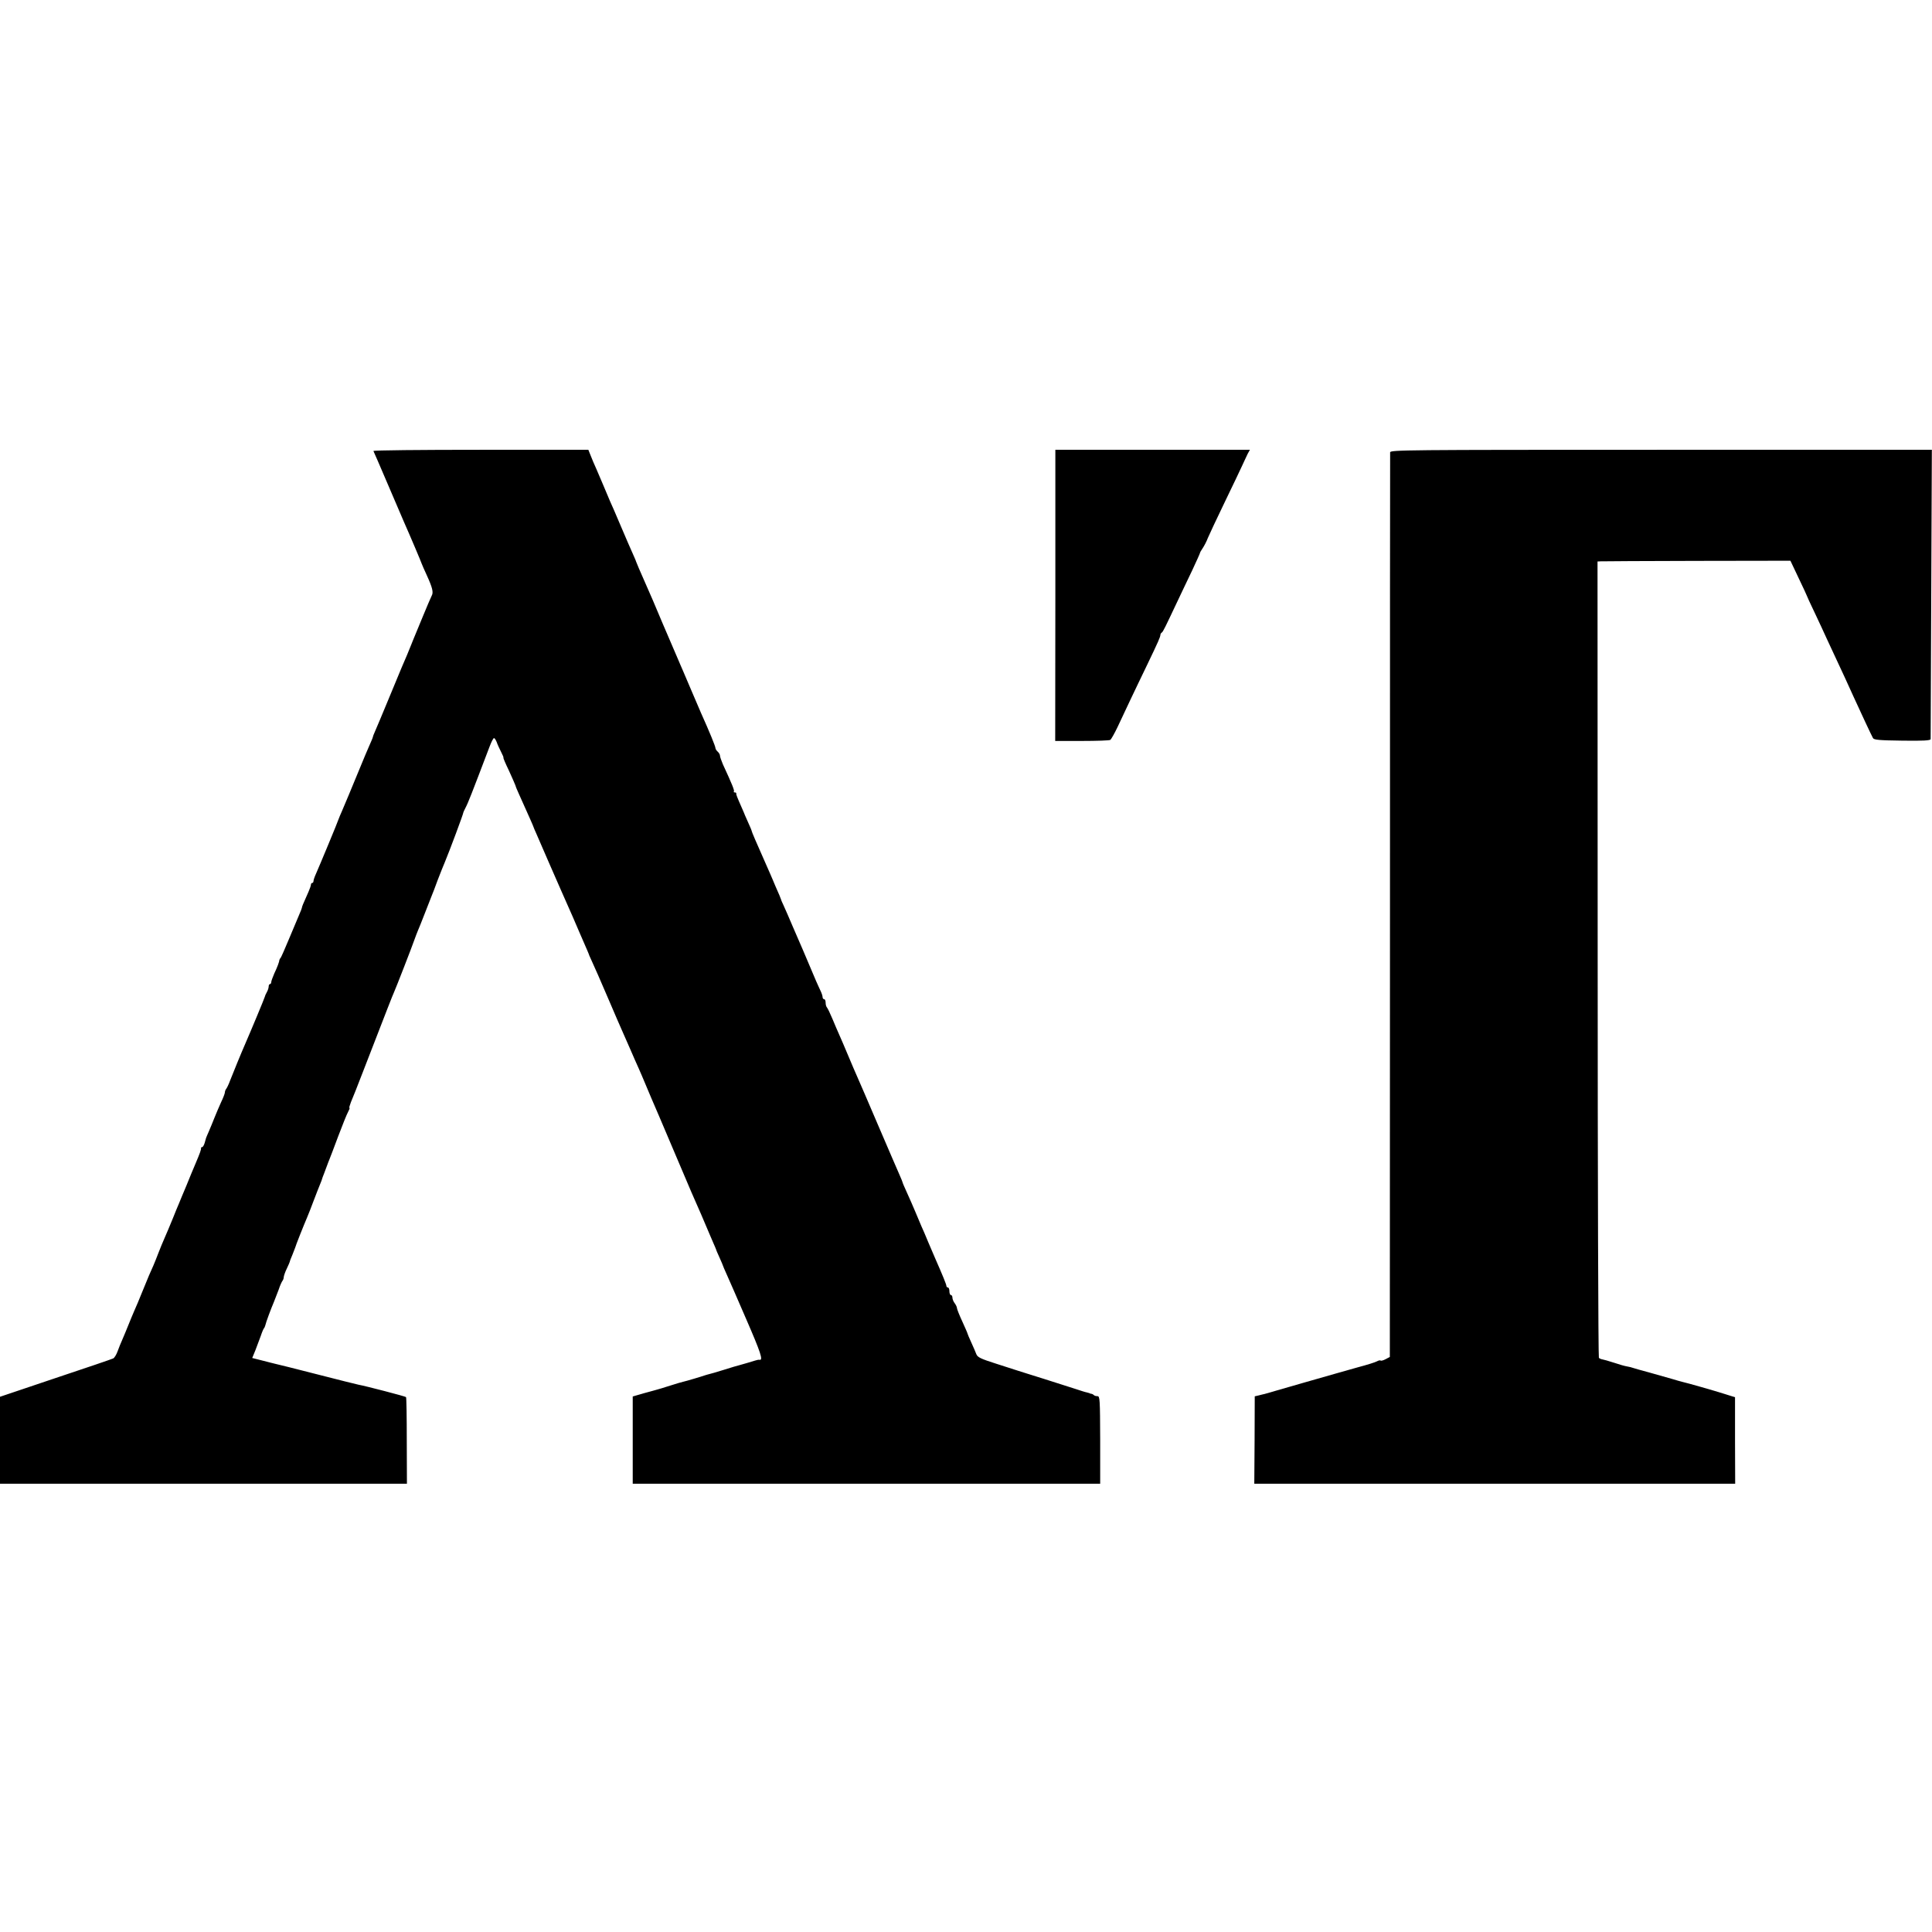
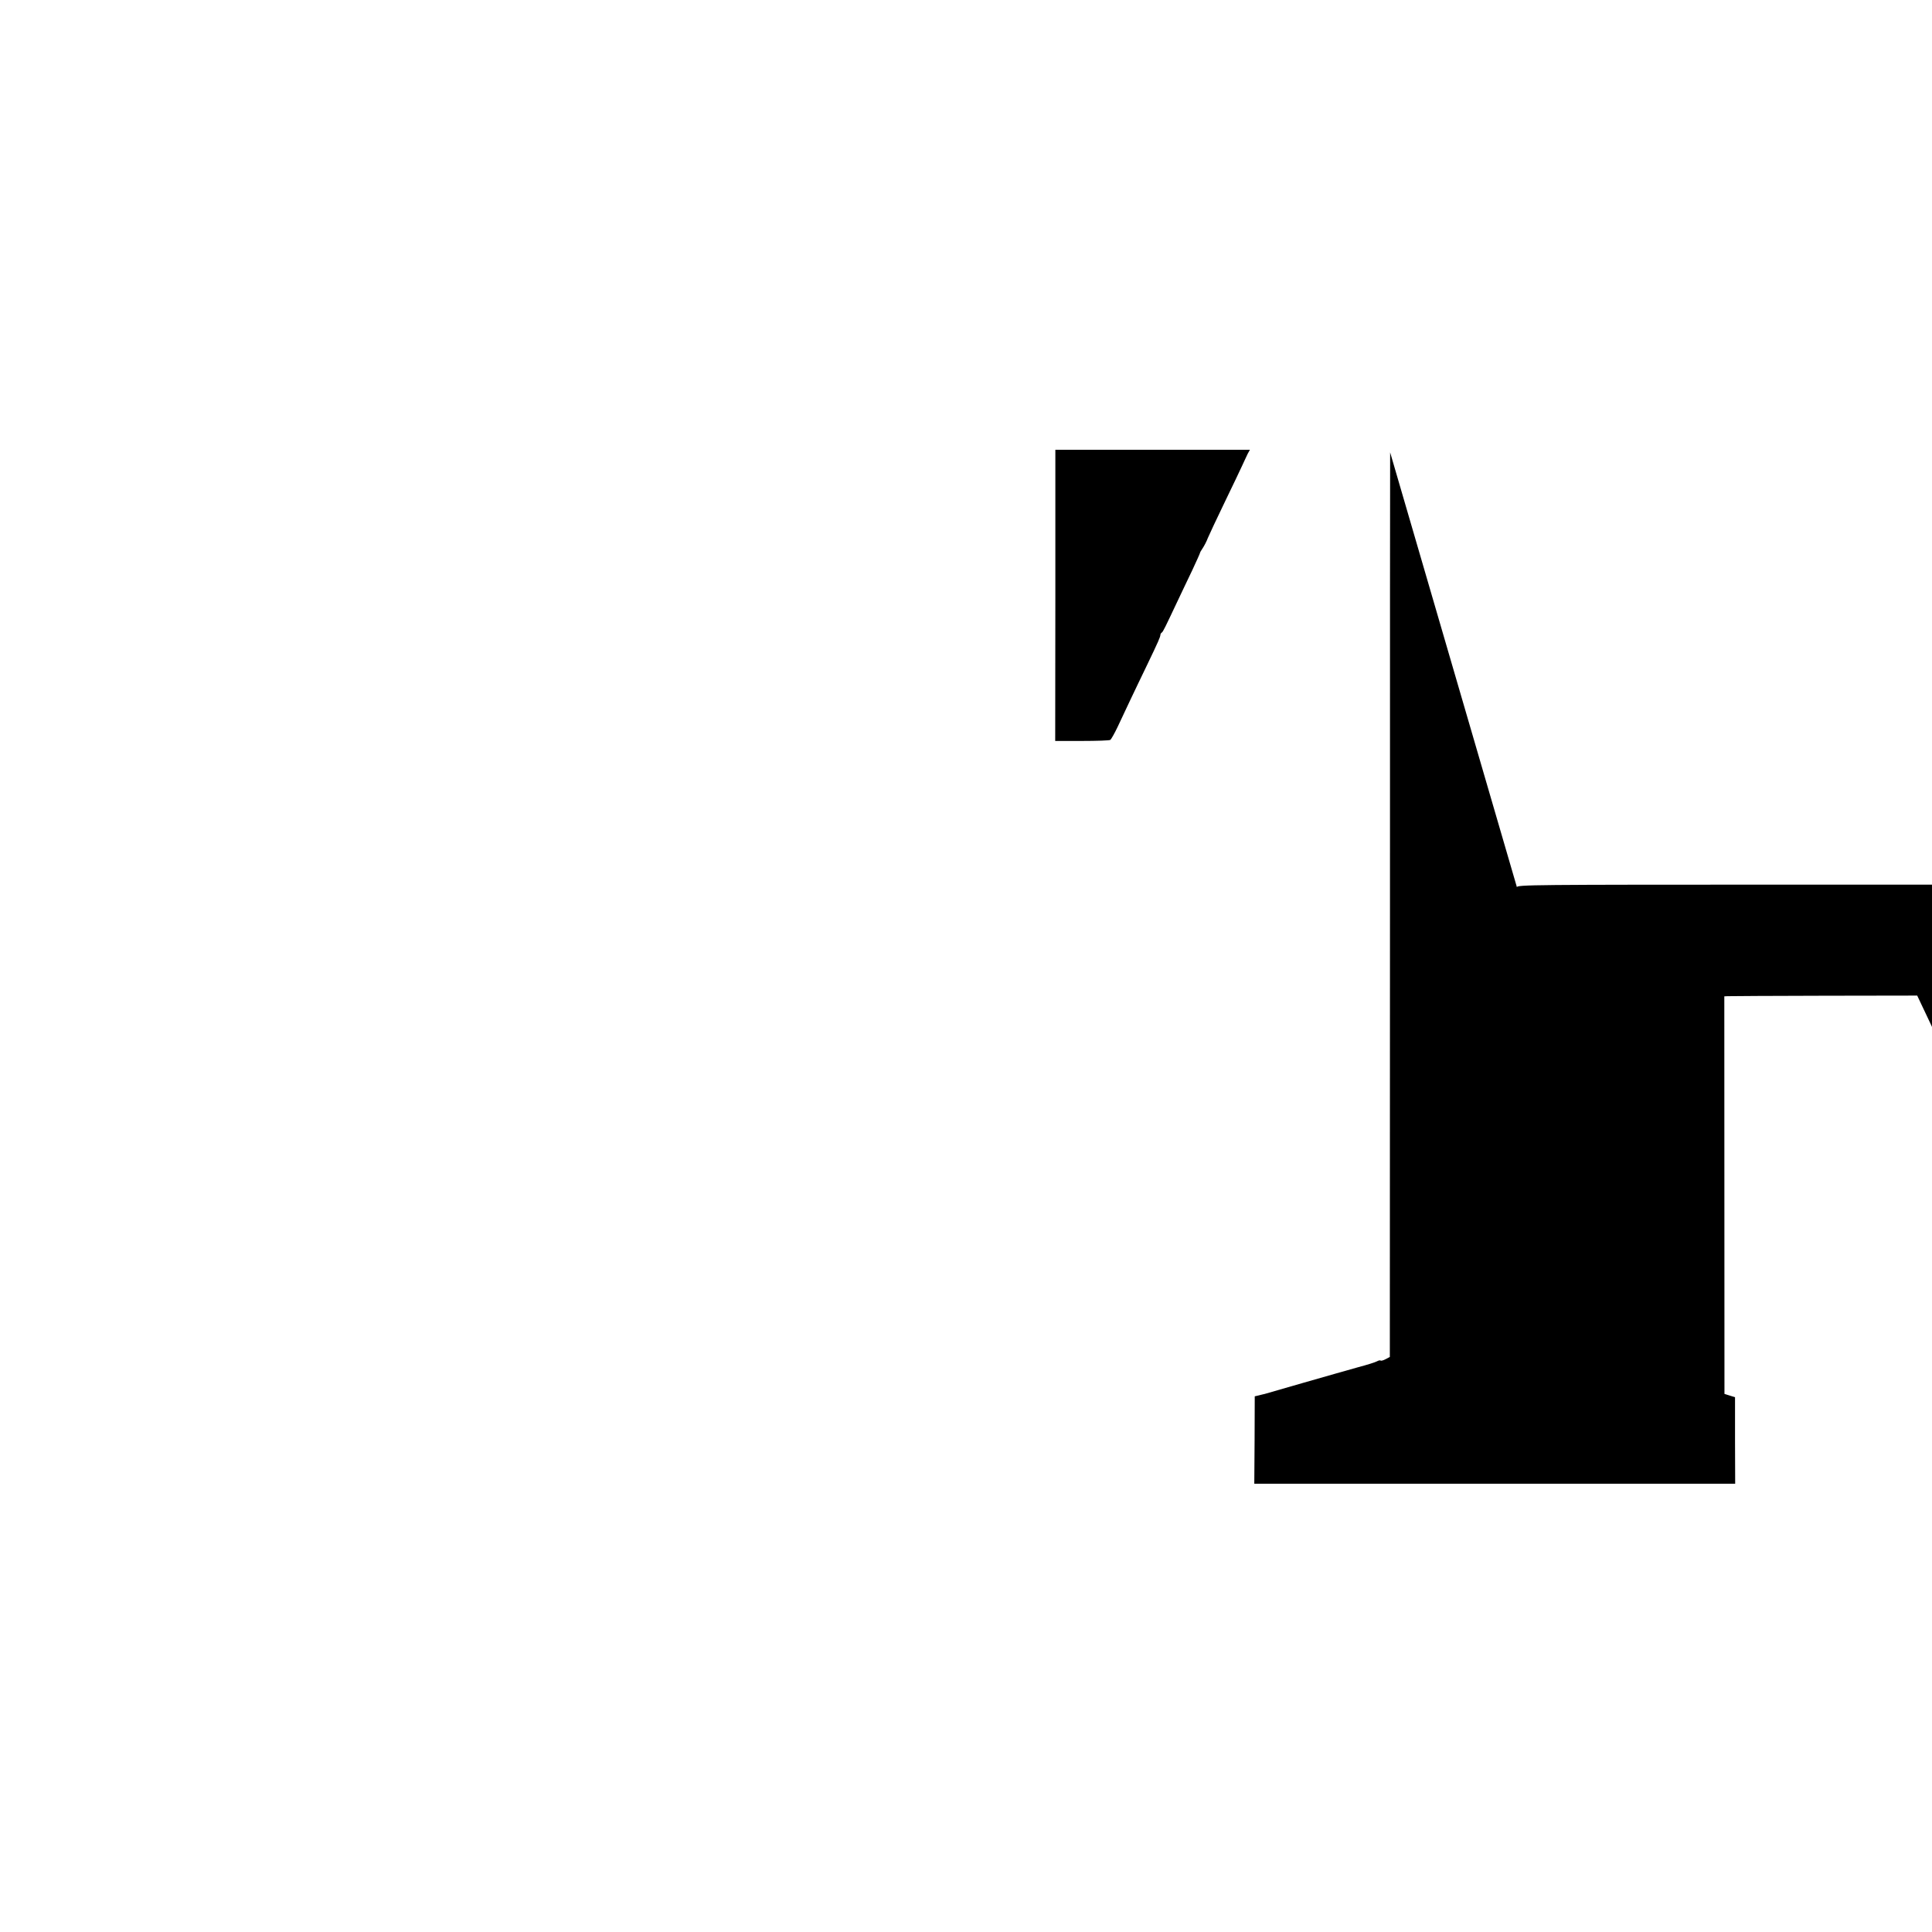
<svg xmlns="http://www.w3.org/2000/svg" version="1.0" width="1280pt" height="1280pt" viewBox="0 0 1280 1280" preserveAspectRatio="xMidYMid meet">
  <g transform="translate(0,1280) scale(0.1,-0.1)" fill="#000000" stroke="none">
-     <path d="M2474 9812 c2 -4 46 -104 96 -222 51 -118 98 -228 105 -245 47 -106 117 -272 119 -280 2 -5 16 -39 33 -75 38 -83 46 -115 33 -137 -5 -10 -33 -74 -61 -143 -28 -69 -56 -136 -62 -150 -6 -14 -11 -27 -12 -30 -5 -14 -49 -120 -65 -155 -5 -11 -43 -103 -85 -205 -42 -102 -83 -199 -91 -217 -8 -17 -14 -34 -14 -37 0 -3 -11 -29 -24 -58 -13 -29 -38 -89 -56 -133 -63 -154 -108 -260 -125 -300 -10 -22 -19 -44 -21 -50 -3 -13 -130 -318 -151 -365 -9 -19 -16 -41 -16 -47 0 -7 -4 -13 -9 -13 -4 0 -8 -5 -8 -11 0 -6 -7 -27 -16 -47 -38 -85 -44 -100 -44 -107 0 -3 -9 -25 -19 -48 -10 -23 -40 -94 -66 -157 -26 -63 -51 -119 -55 -125 -5 -5 -8 -12 -9 -15 0 -10 -13 -46 -34 -90 -11 -25 -20 -51 -20 -57 0 -7 -4 -13 -9 -13 -4 0 -8 -7 -8 -16 0 -8 -5 -25 -12 -37 -7 -12 -13 -26 -14 -32 -2 -9 -88 -216 -129 -310 -26 -59 -84 -201 -101 -245 -9 -25 -21 -49 -26 -55 -4 -5 -8 -15 -8 -22 0 -7 -11 -36 -25 -65 -13 -29 -33 -75 -44 -103 -11 -27 -27 -68 -37 -90 -10 -22 -18 -42 -19 -45 -1 -3 -5 -17 -9 -32 -5 -16 -12 -28 -17 -28 -5 0 -8 -3 -7 -7 1 -9 -6 -30 -37 -103 -13 -30 -40 -95 -60 -145 -21 -49 -43 -103 -50 -120 -7 -16 -25 -59 -39 -95 -28 -69 -35 -84 -59 -140 -9 -19 -25 -60 -37 -90 -11 -30 -27 -68 -34 -85 -21 -45 -32 -72 -72 -170 -20 -49 -44 -108 -55 -131 -10 -22 -27 -65 -39 -94 -12 -29 -29 -72 -39 -94 -10 -23 -25 -58 -32 -79 -8 -22 -20 -42 -29 -47 -8 -4 -180 -63 -382 -130 l-368 -124 0 -288 0 -288 1348 0 1348 0 -1 284 c0 156 -2 287 -5 290 -5 5 -269 74 -315 82 -11 2 -135 33 -275 69 -140 36 -264 67 -275 69 -11 3 -50 12 -87 22 l-67 17 21 51 c11 28 27 71 36 96 8 25 18 47 21 50 3 3 7 12 9 20 3 17 38 111 57 155 7 17 21 53 31 80 9 28 21 54 26 60 4 5 8 16 8 25 1 8 9 33 20 55 11 22 19 43 20 46 0 4 8 24 17 45 9 22 17 44 19 49 2 11 57 149 79 200 7 17 27 66 43 110 17 44 36 94 43 110 7 17 13 32 13 35 1 3 6 19 13 35 17 45 26 69 28 75 1 3 5 12 8 20 4 8 29 76 57 150 28 74 57 147 66 163 8 15 13 27 9 27 -3 0 2 17 10 38 9 20 45 111 80 202 163 421 196 506 205 525 12 26 118 298 136 350 8 22 18 49 23 60 5 11 26 63 46 115 20 52 41 104 45 115 5 11 23 58 40 105 18 47 39 99 46 115 31 74 126 328 124 333 0 1 6 15 14 30 17 32 39 88 159 404 12 32 25 58 30 58 4 0 12 -12 18 -27 5 -16 19 -45 29 -65 11 -21 18 -38 15 -38 -2 0 14 -39 37 -86 22 -48 41 -92 43 -98 1 -6 12 -33 25 -61 72 -160 91 -203 95 -215 1 -3 8 -21 17 -40 8 -19 45 -104 82 -189 37 -85 73 -168 81 -185 23 -51 66 -149 80 -181 7 -16 26 -61 43 -100 57 -130 65 -150 66 -155 1 -3 9 -21 18 -40 22 -48 46 -102 118 -270 34 -80 70 -163 80 -185 10 -22 34 -78 55 -125 20 -47 45 -103 55 -125 10 -22 30 -69 45 -105 15 -36 33 -78 40 -95 8 -16 79 -185 160 -375 80 -190 150 -352 155 -361 4 -9 24 -54 43 -100 20 -46 43 -102 53 -124 10 -22 18 -42 19 -45 0 -3 11 -27 23 -54 12 -27 22 -50 22 -52 0 -2 11 -27 24 -56 13 -29 72 -163 130 -298 96 -221 113 -273 89 -269 -4 1 -11 0 -15 -1 -5 -1 -11 -3 -15 -4 -5 -2 -28 -8 -53 -16 -25 -7 -50 -14 -56 -16 -6 -1 -50 -14 -97 -29 -48 -15 -93 -28 -99 -29 -7 -2 -20 -5 -28 -8 -22 -8 -127 -39 -142 -42 -7 -1 -47 -13 -88 -26 -41 -13 -79 -25 -85 -26 -5 -2 -44 -12 -87 -24 l-76 -22 0 -289 0 -289 1548 0 1549 0 0 290 c-1 270 -2 290 -18 290 -10 0 -21 3 -25 8 -4 4 -12 8 -17 8 -5 1 -10 2 -11 4 -2 1 -10 3 -18 5 -8 1 -42 12 -75 23 -33 11 -127 41 -210 67 -82 26 -161 50 -175 55 -14 5 -78 25 -143 46 -98 31 -120 42 -128 61 -5 13 -20 49 -34 79 -14 30 -25 57 -25 59 0 3 -16 39 -35 81 -19 41 -35 81 -35 88 0 7 -7 21 -15 32 -8 10 -15 27 -15 37 0 9 -4 17 -10 17 -5 0 -10 11 -10 25 0 14 -4 25 -10 25 -5 0 -10 5 -10 11 0 9 -24 68 -75 184 -7 17 -27 64 -45 105 -17 41 -37 89 -45 105 -7 17 -25 59 -40 95 -15 36 -40 93 -56 128 -16 35 -29 65 -29 68 0 3 -9 24 -19 47 -10 23 -74 170 -141 327 -67 157 -130 303 -140 325 -10 22 -37 85 -60 140 -23 55 -50 118 -60 140 -10 22 -30 69 -45 105 -15 36 -31 69 -36 75 -5 5 -9 19 -9 32 0 13 -4 23 -10 23 -5 0 -10 6 -10 13 0 8 -6 27 -14 43 -8 16 -20 45 -29 64 -50 119 -72 170 -87 205 -10 22 -39 90 -65 150 -26 61 -54 126 -63 145 -9 19 -17 37 -17 40 -2 7 -15 39 -38 90 -10 25 -26 61 -34 80 -8 19 -23 53 -33 75 -61 137 -90 205 -90 210 0 3 -10 27 -22 53 -12 26 -22 49 -23 52 -1 3 -9 23 -19 45 -34 77 -39 90 -38 98 1 4 -3 7 -10 7 -6 0 -9 3 -6 6 6 5 -12 49 -73 181 -10 24 -19 49 -19 57 0 7 -7 19 -15 26 -8 7 -15 18 -15 24 0 11 -40 109 -95 231 -7 17 -34 80 -60 140 -26 61 -53 125 -61 143 -8 17 -20 47 -28 65 -75 173 -158 369 -161 377 -2 5 -9 22 -50 115 -48 108 -70 161 -71 165 -1 5 -8 21 -54 125 -9 22 -30 69 -45 105 -15 36 -36 85 -47 110 -20 44 -26 58 -73 170 -13 30 -33 77 -44 103 -12 26 -29 66 -37 87 l-16 40 -715 0 c-393 0 -712 -3 -709 -8z" />
    <path d="M6992 8855 l-1 -964 177 0 c98 0 183 3 188 7 6 4 28 43 49 87 21 44 57 121 80 170 24 50 75 158 115 240 75 156 87 184 88 199 0 5 4 12 9 15 9 6 22 34 101 201 27 58 73 153 101 212 28 60 51 111 51 114 0 3 8 18 18 32 10 15 26 45 34 67 9 22 60 130 113 240 53 110 106 220 117 245 11 25 27 57 34 73 l15 27 -645 0 -644 0 0 -965z" />
-     <path d="M9210 9803 c-1 -10 -1 -1362 -1 -3006 l-1 -2987 -28 -15 c-15 -8 -30 -12 -33 -9 -3 3 -13 1 -24 -5 -10 -6 -67 -24 -128 -40 -60 -17 -220 -62 -355 -101 -135 -39 -252 -73 -260 -75 -8 -2 -27 -6 -41 -10 l-26 -6 -1 -290 -2 -289 1593 0 1593 0 -1 287 0 286 -70 22 c-69 22 -241 71 -280 80 -11 3 -42 11 -70 20 -27 8 -93 26 -145 41 -52 14 -102 28 -110 31 -8 3 -26 8 -40 10 -14 2 -53 13 -88 25 -34 11 -69 21 -77 22 -8 1 -18 6 -22 10 -4 4 -8 1193 -8 2642 l-1 2634 21 1 c11 1 298 2 639 3 l618 1 54 -114 c30 -62 54 -115 54 -116 0 -2 24 -55 54 -117 29 -62 65 -138 78 -168 40 -86 83 -178 121 -260 19 -41 44 -97 56 -123 42 -92 121 -262 130 -277 7 -12 41 -15 195 -17 139 -2 186 1 187 10 0 7 2 441 4 965 l4 952 -1795 0 c-1702 0 -1794 -1 -1794 -17z" />
+     <path d="M9210 9803 c-1 -10 -1 -1362 -1 -3006 l-1 -2987 -28 -15 c-15 -8 -30 -12 -33 -9 -3 3 -13 1 -24 -5 -10 -6 -67 -24 -128 -40 -60 -17 -220 -62 -355 -101 -135 -39 -252 -73 -260 -75 -8 -2 -27 -6 -41 -10 l-26 -6 -1 -290 -2 -289 1593 0 1593 0 -1 287 0 286 -70 22 l-1 2634 21 1 c11 1 298 2 639 3 l618 1 54 -114 c30 -62 54 -115 54 -116 0 -2 24 -55 54 -117 29 -62 65 -138 78 -168 40 -86 83 -178 121 -260 19 -41 44 -97 56 -123 42 -92 121 -262 130 -277 7 -12 41 -15 195 -17 139 -2 186 1 187 10 0 7 2 441 4 965 l4 952 -1795 0 c-1702 0 -1794 -1 -1794 -17z" />
  </g>
</svg>